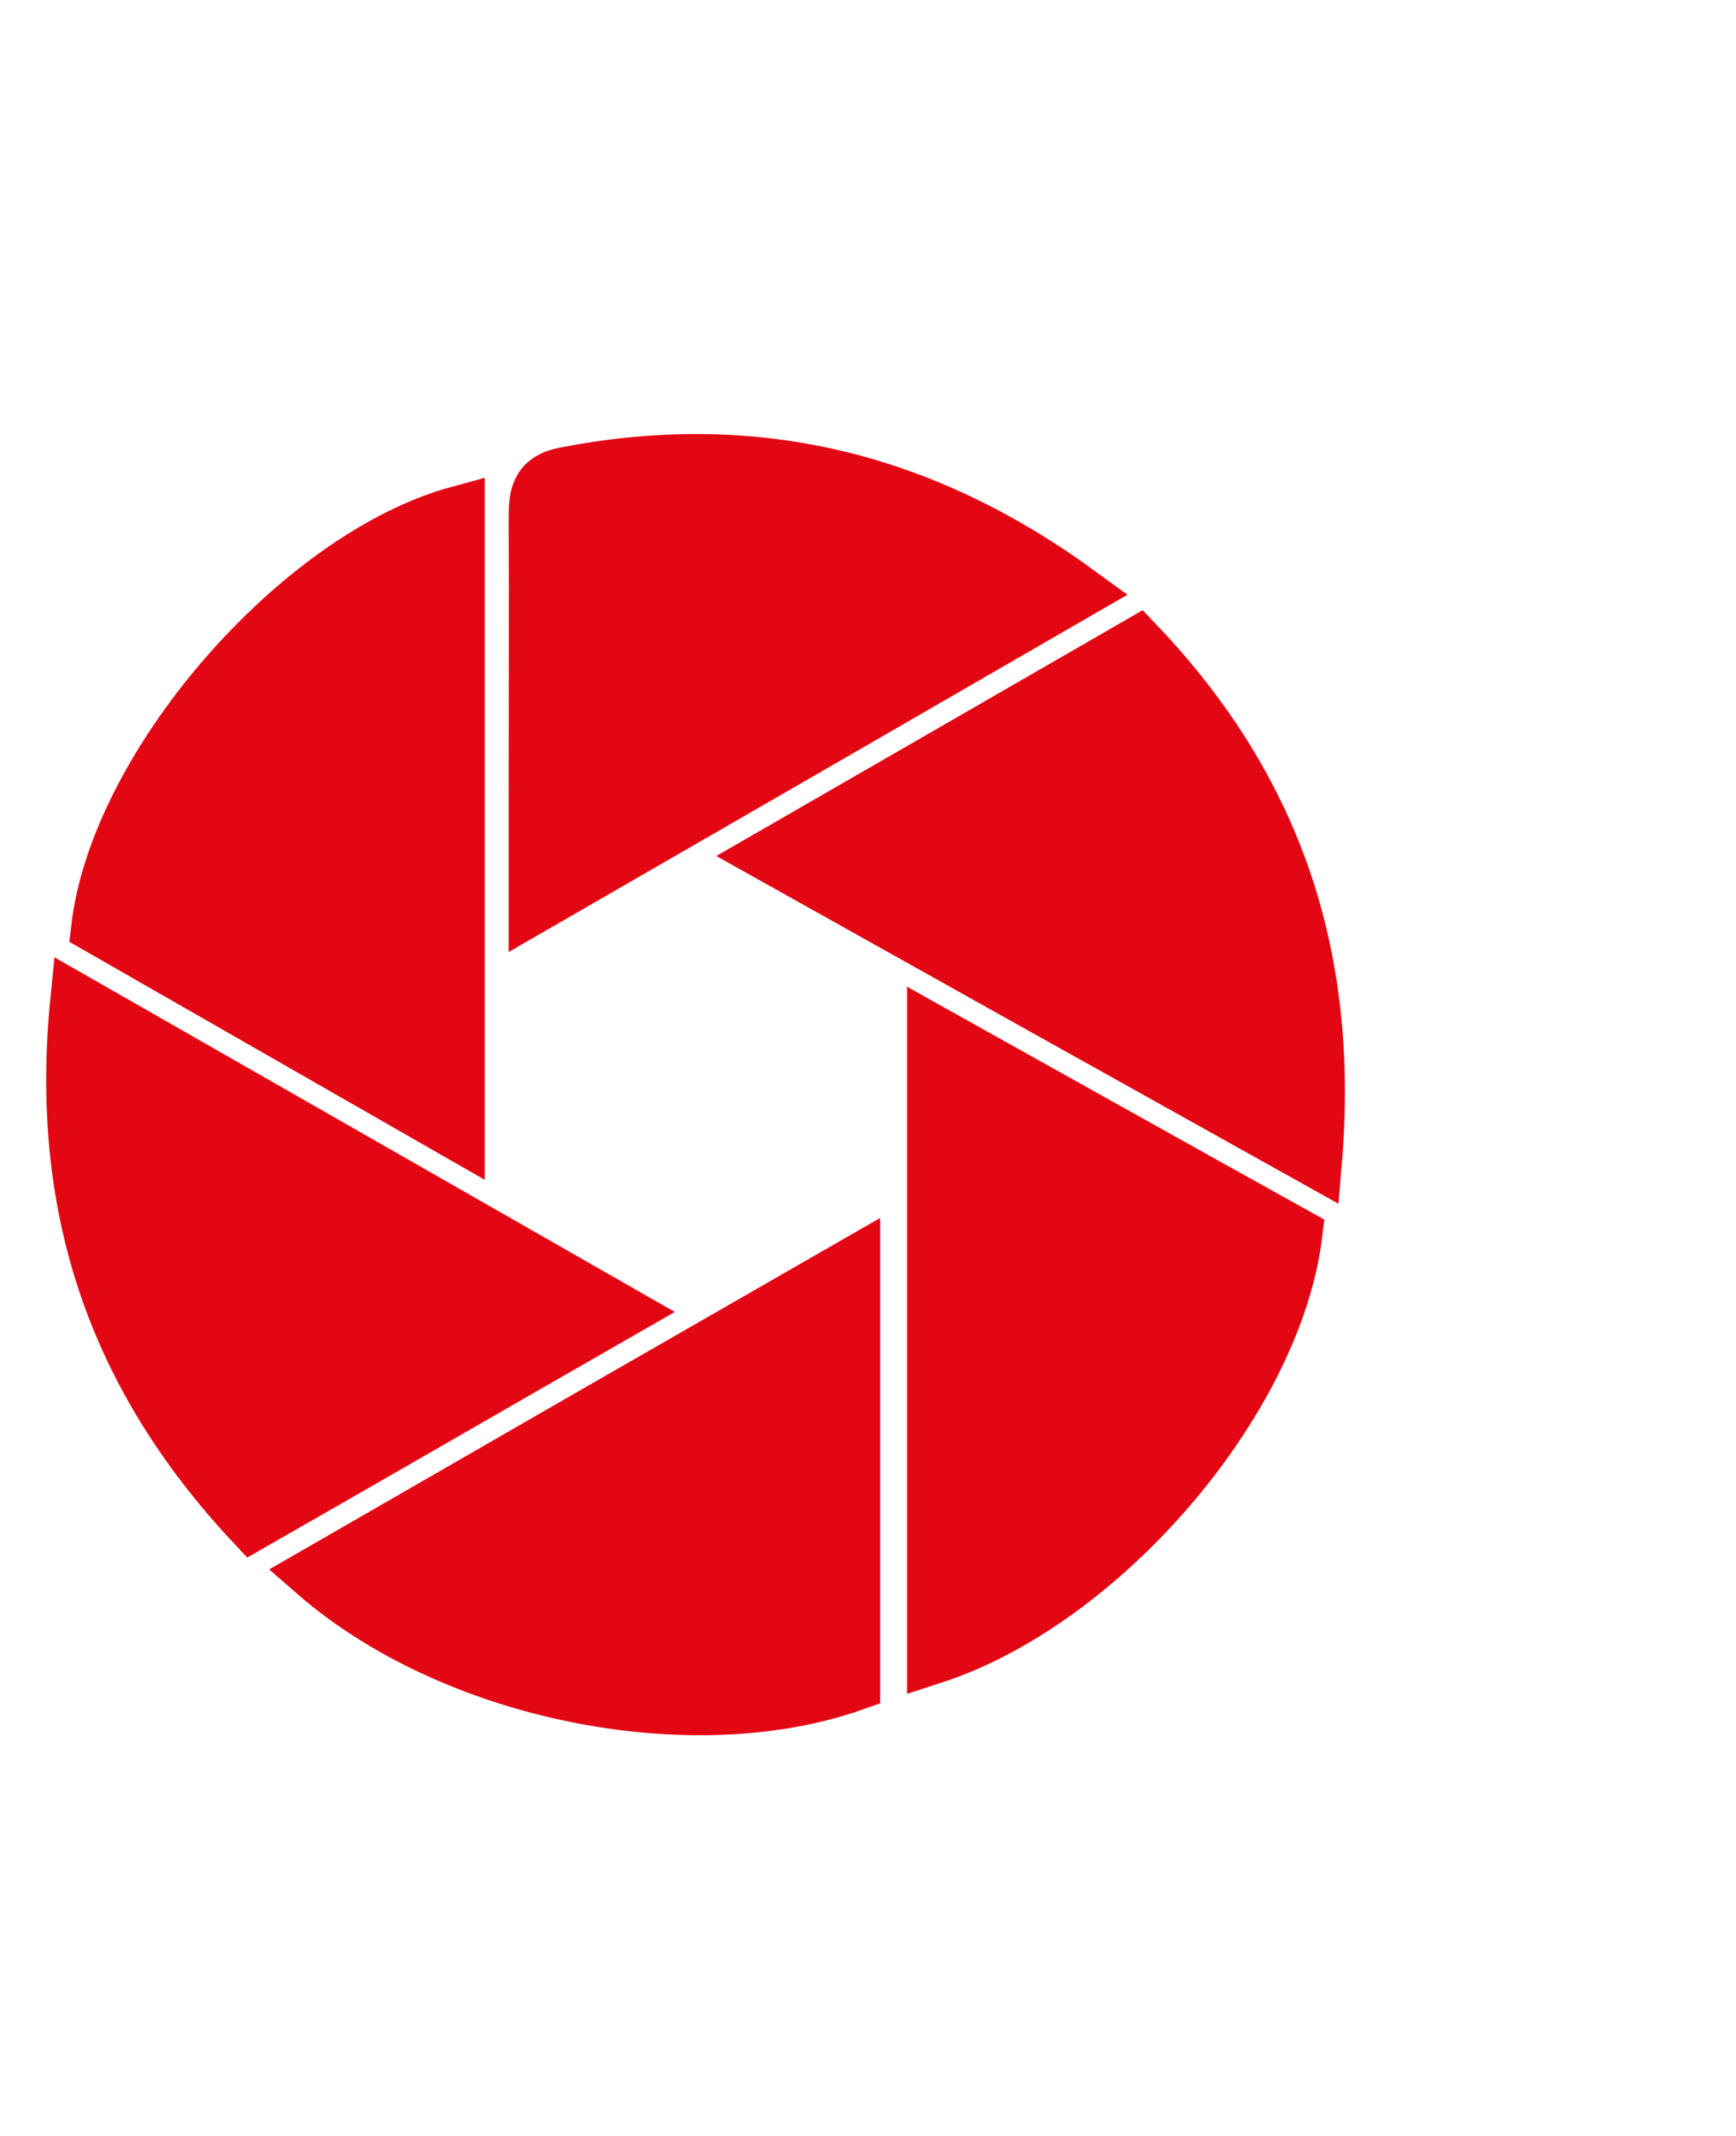
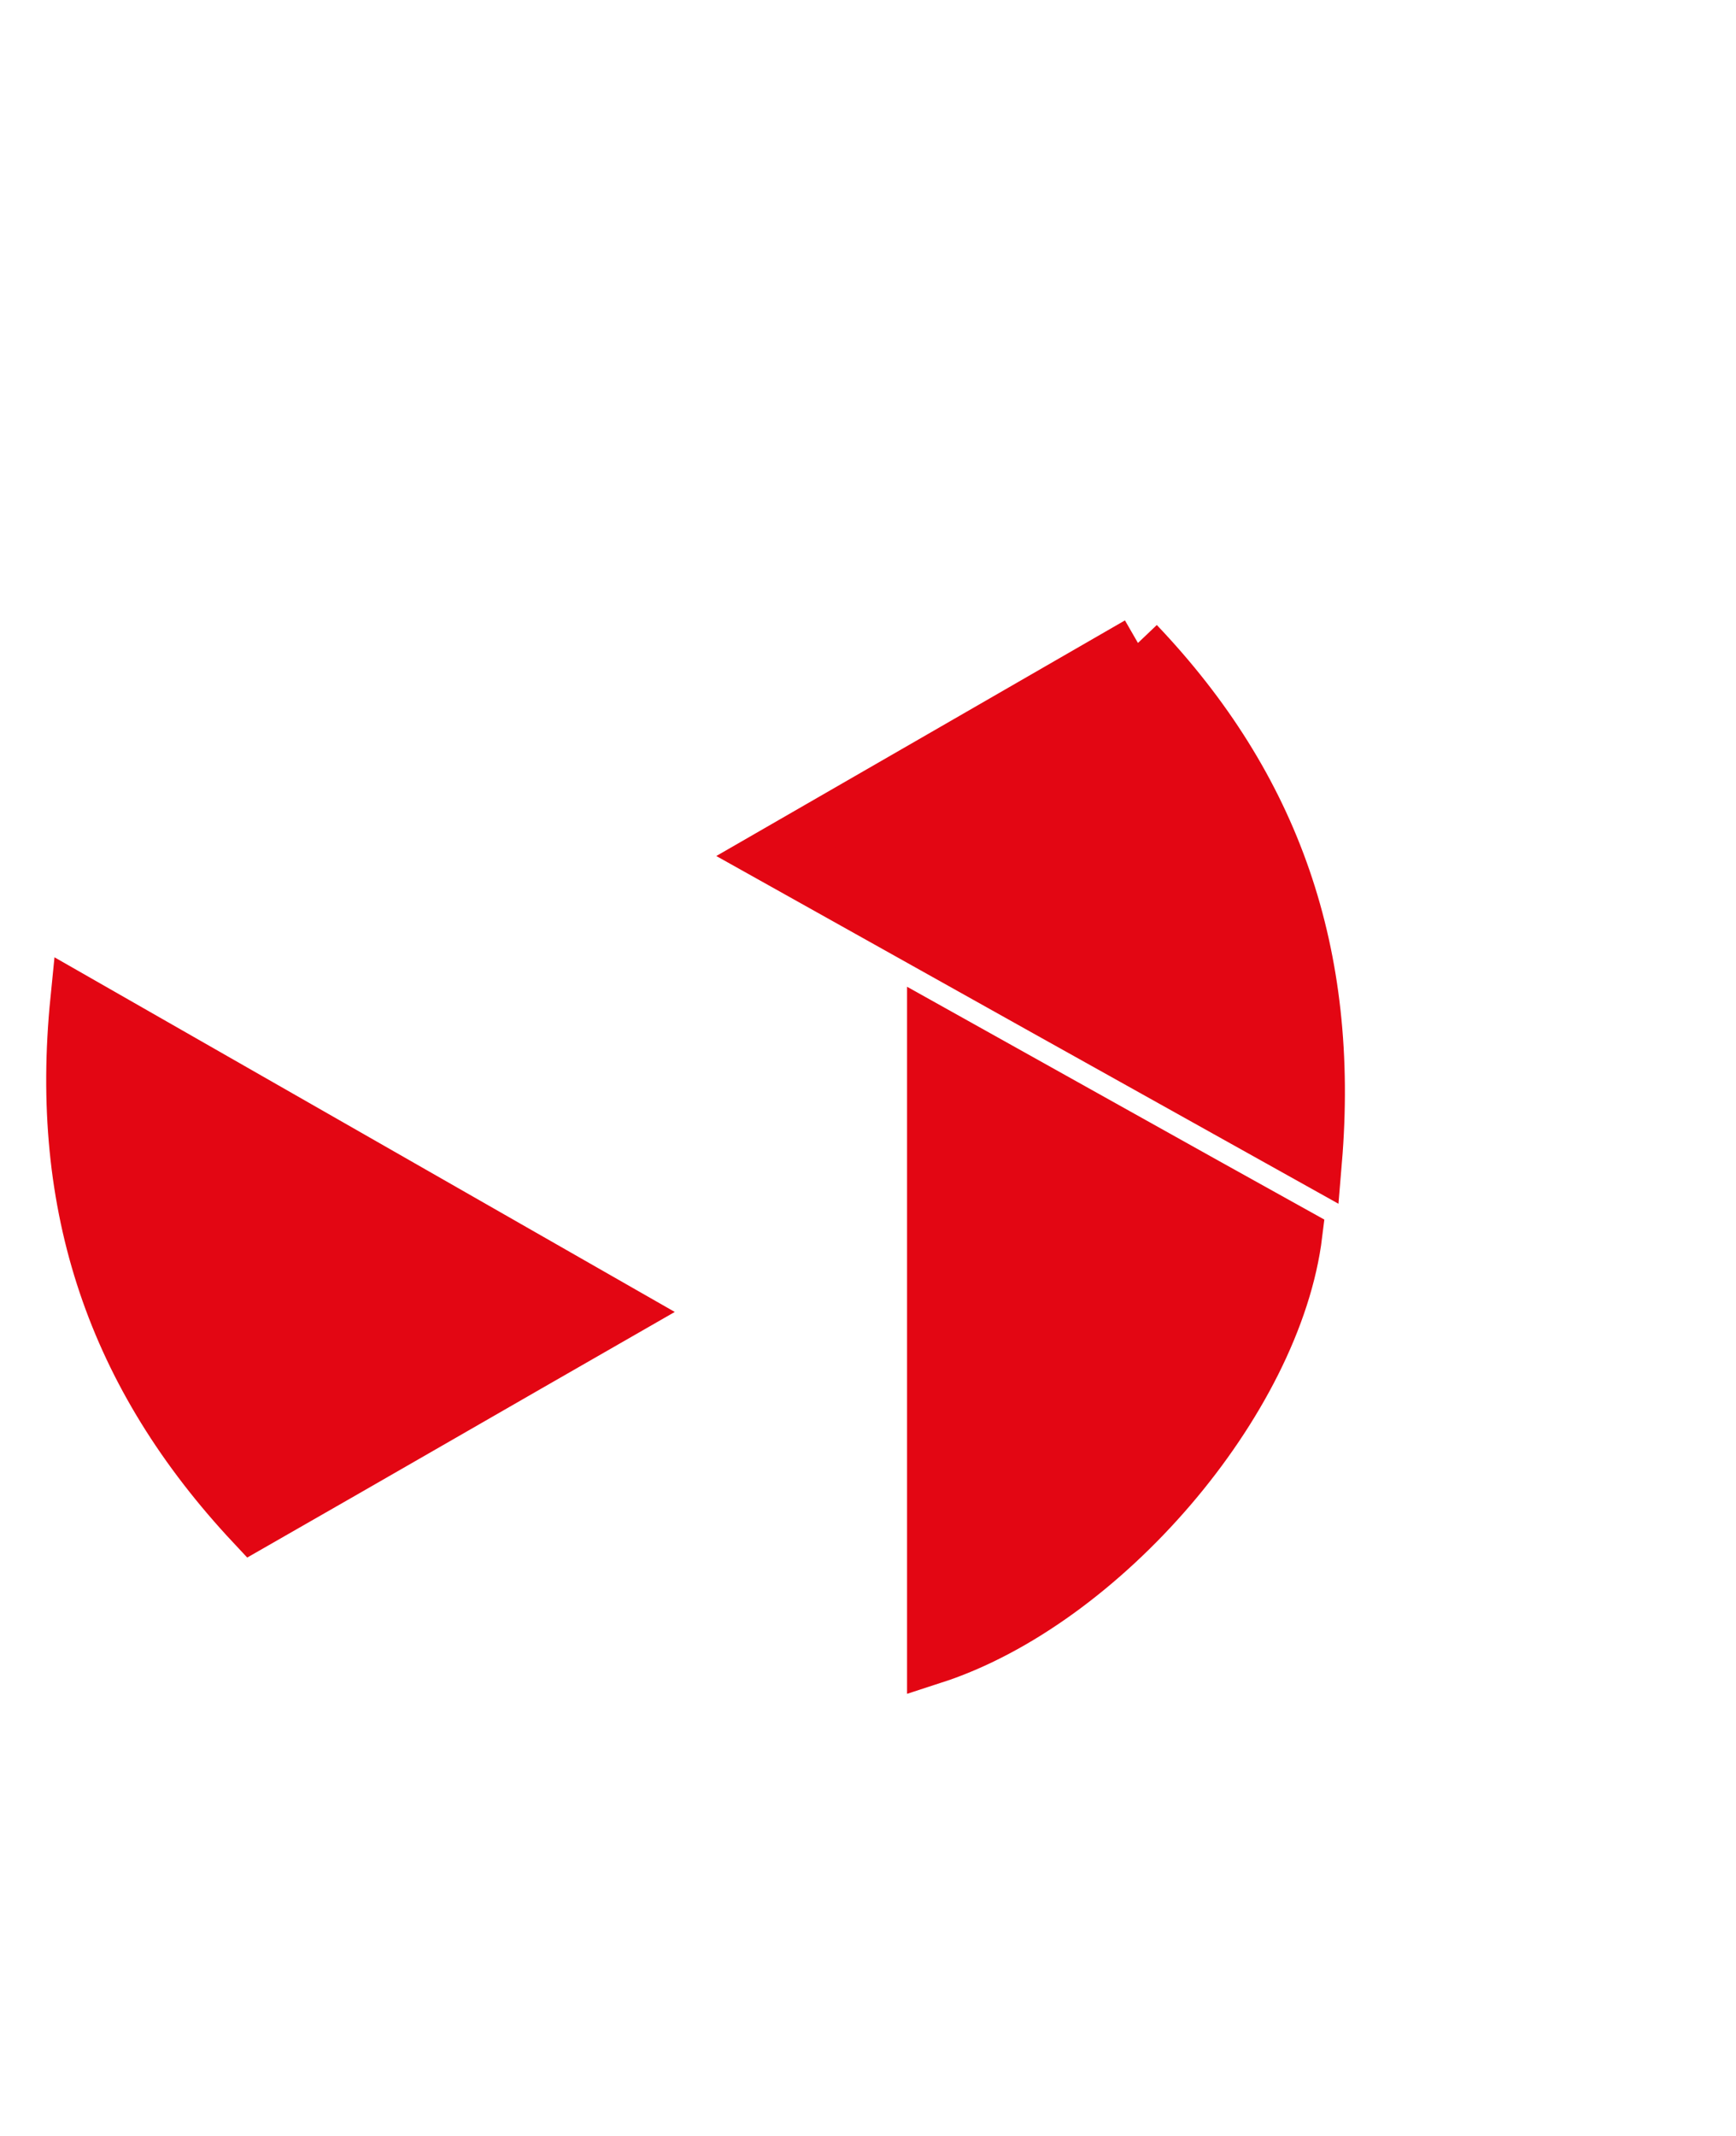
<svg xmlns="http://www.w3.org/2000/svg" version="1.1" id="Layer_1" x="0px" y="0px" width="400px" height="492px" viewBox="0 0 400 492" style="enable-background:new 0 0 400 492;" xml:space="preserve">
  <style type="text/css">
	.st0{fill:#E30613;stroke:#E30613;stroke-width:12;stroke-miterlimit:10;}
</style>
  <g>
    <path class="st0" d="M215,237.5c28.7,16,56.3,31.5,83.7,46.7c-4.7,38.5-44.5,85-83.7,97.7C215,334.2,215,286.7,215,237.5z" />
-     <path class="st0" d="M196.8,290.9c0,34,0,65.7,0,97.2c-37.8,13.3-92.8,2.1-124.5-25.6C113.4,338.8,154.1,315.4,196.8,290.9z" />
-     <path class="st0" d="M105.7,117.9c0,47.3,0,94.5,0,143.5c-28.6-16.4-56.1-32.1-83.3-47.7C26.8,176.1,68.8,127.9,105.7,117.9z" />
    <path class="st0" d="M58.1,351.2c-32-34.2-45.3-73.1-40.5-120.9c42.5,24.3,83.1,47.5,125.8,71.9C114.1,319,86.6,334.9,58.1,351.2z" />
-     <path class="st0" d="M248.8,136.4c-41.7,24.1-82.4,47.6-125.6,72.5c0-10.5,0-18.5,0-26.5c0-21,0.1-41.9,0-62.9   c0-5.2,0.3-9.2,6.9-10.5C173.2,100.6,212.2,109.7,248.8,136.4z" />
-     <path class="st0" d="M262.2,148.1c31.5,33.1,45,71.6,41,119.4c-42.5-23.7-83.3-46.5-126-70.4C206.4,180.3,233.9,164.4,262.2,148.1z   " />
+     <path class="st0" d="M262.2,148.1c31.5,33.1,45,71.6,41,119.4c-42.5-23.7-83.3-46.5-126-70.4C206.4,180.3,233.9,164.4,262.2,148.1" />
  </g>
</svg>